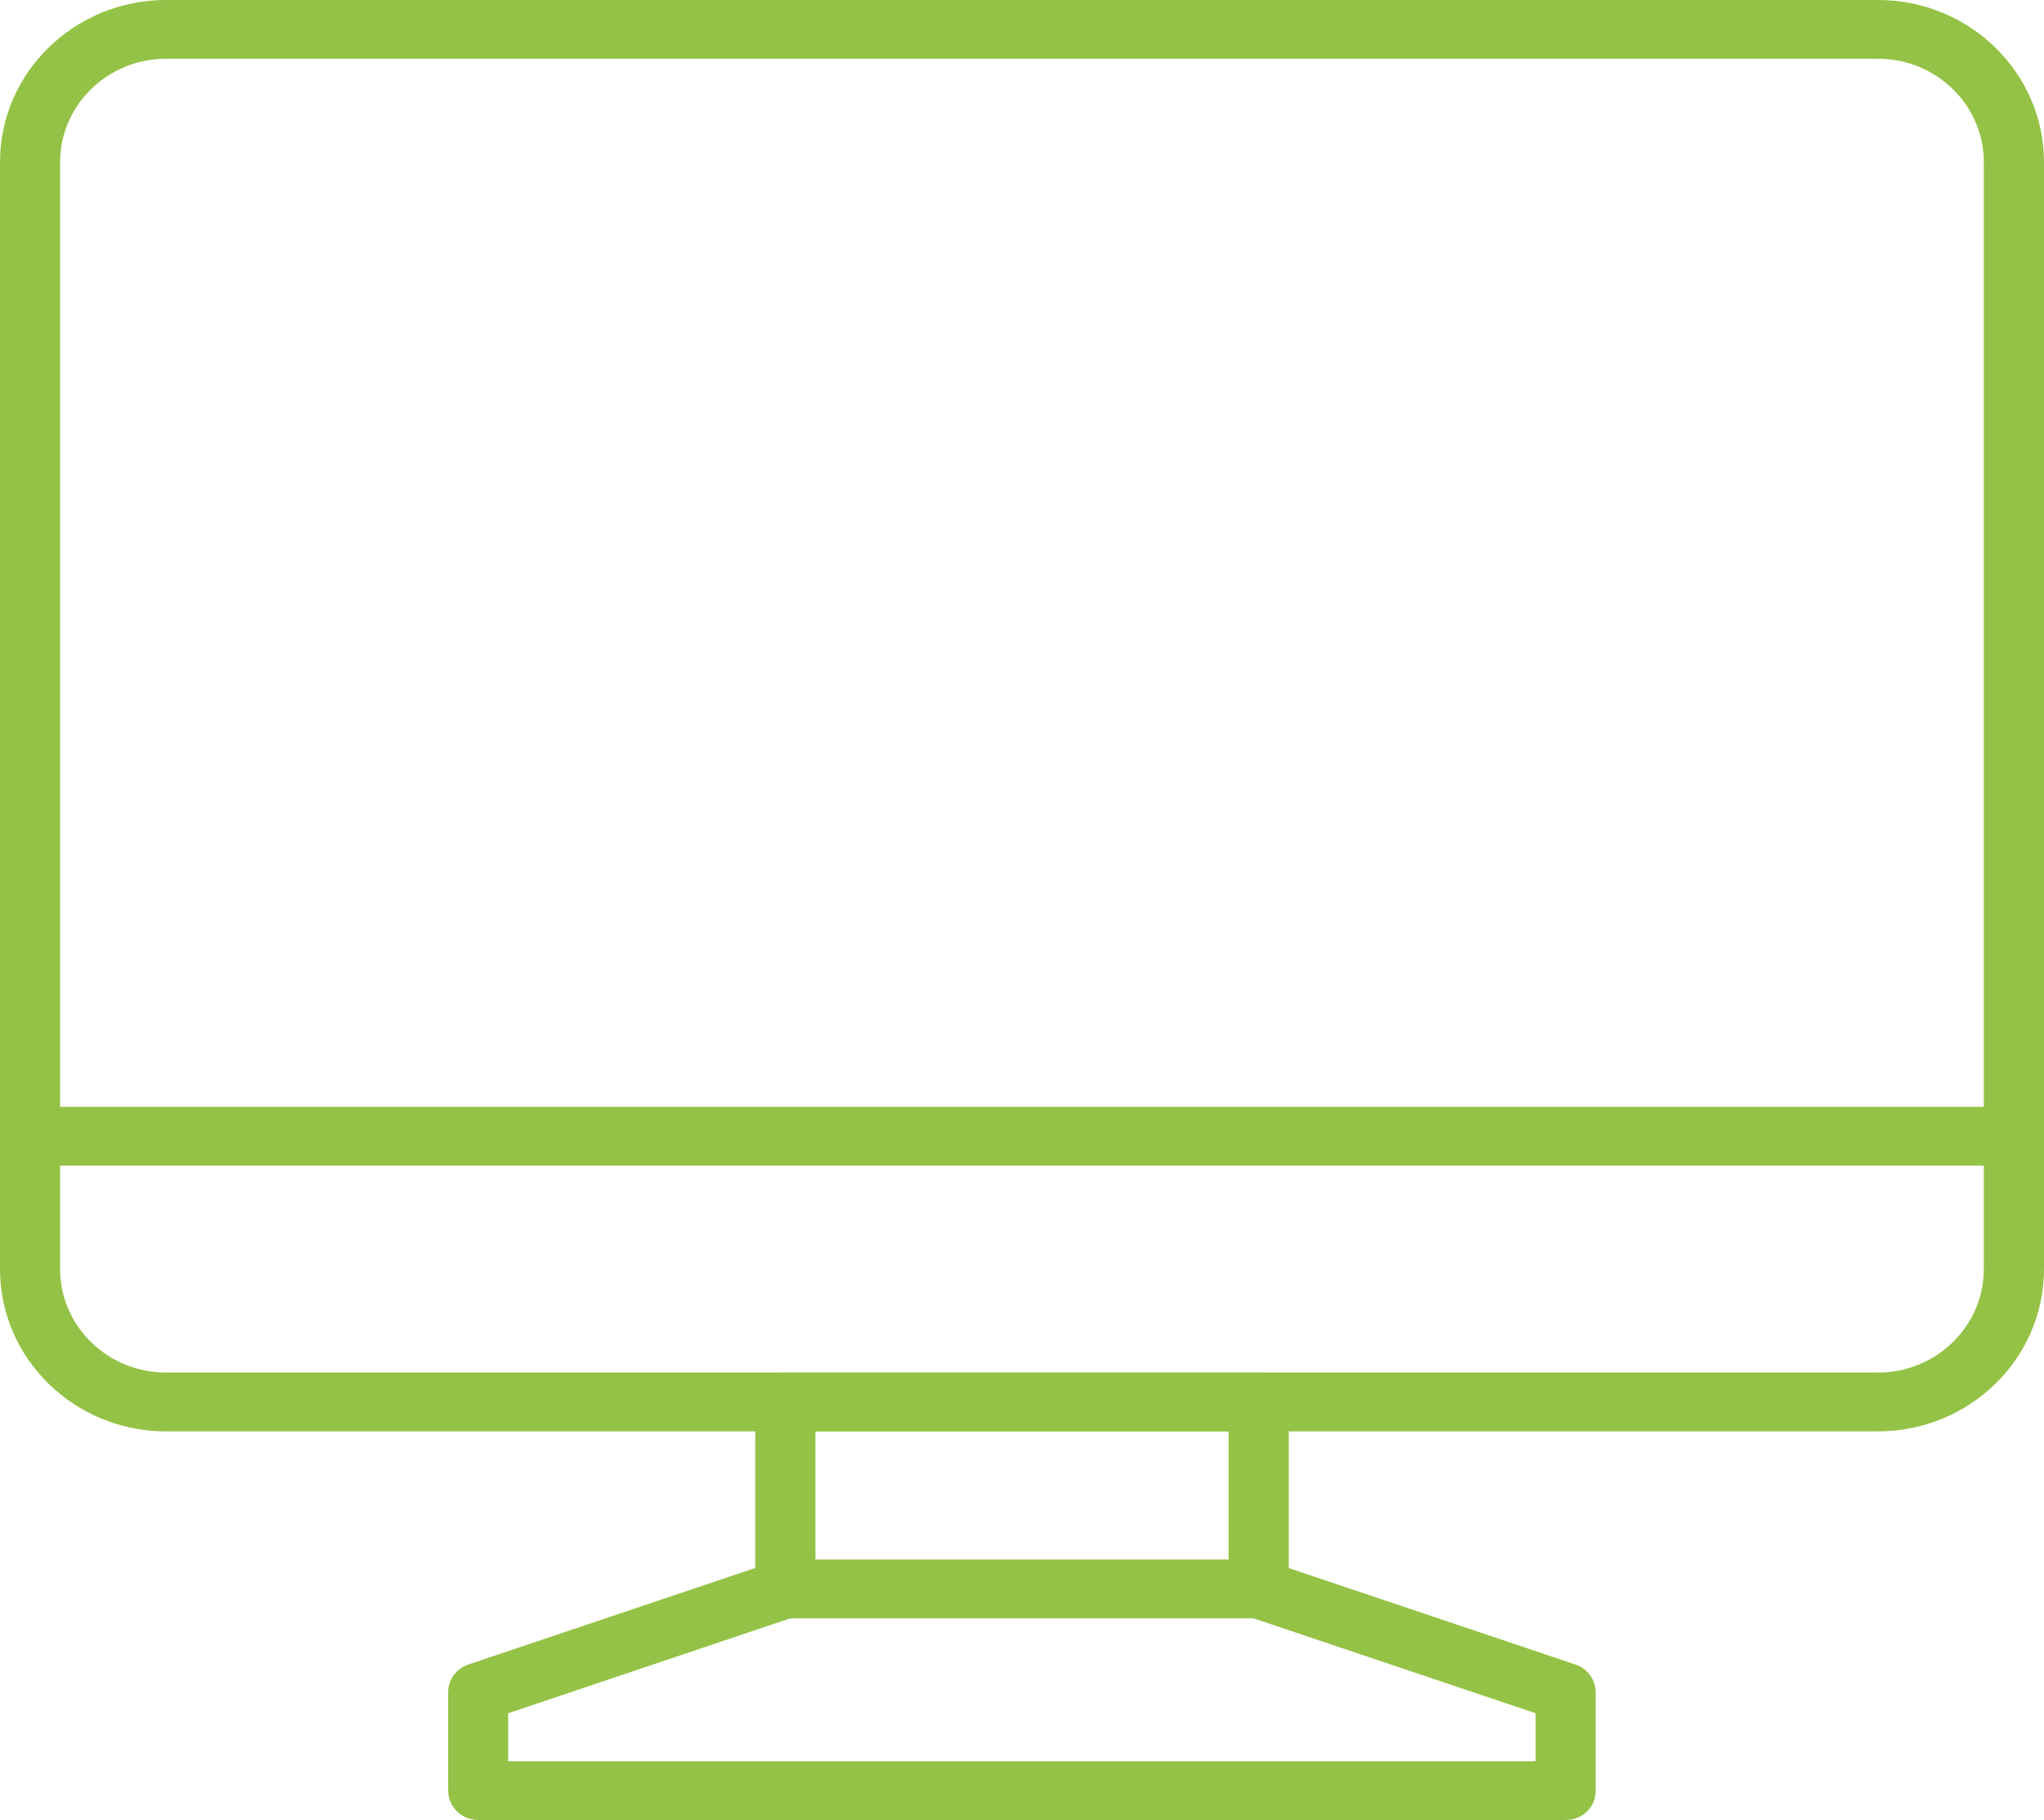
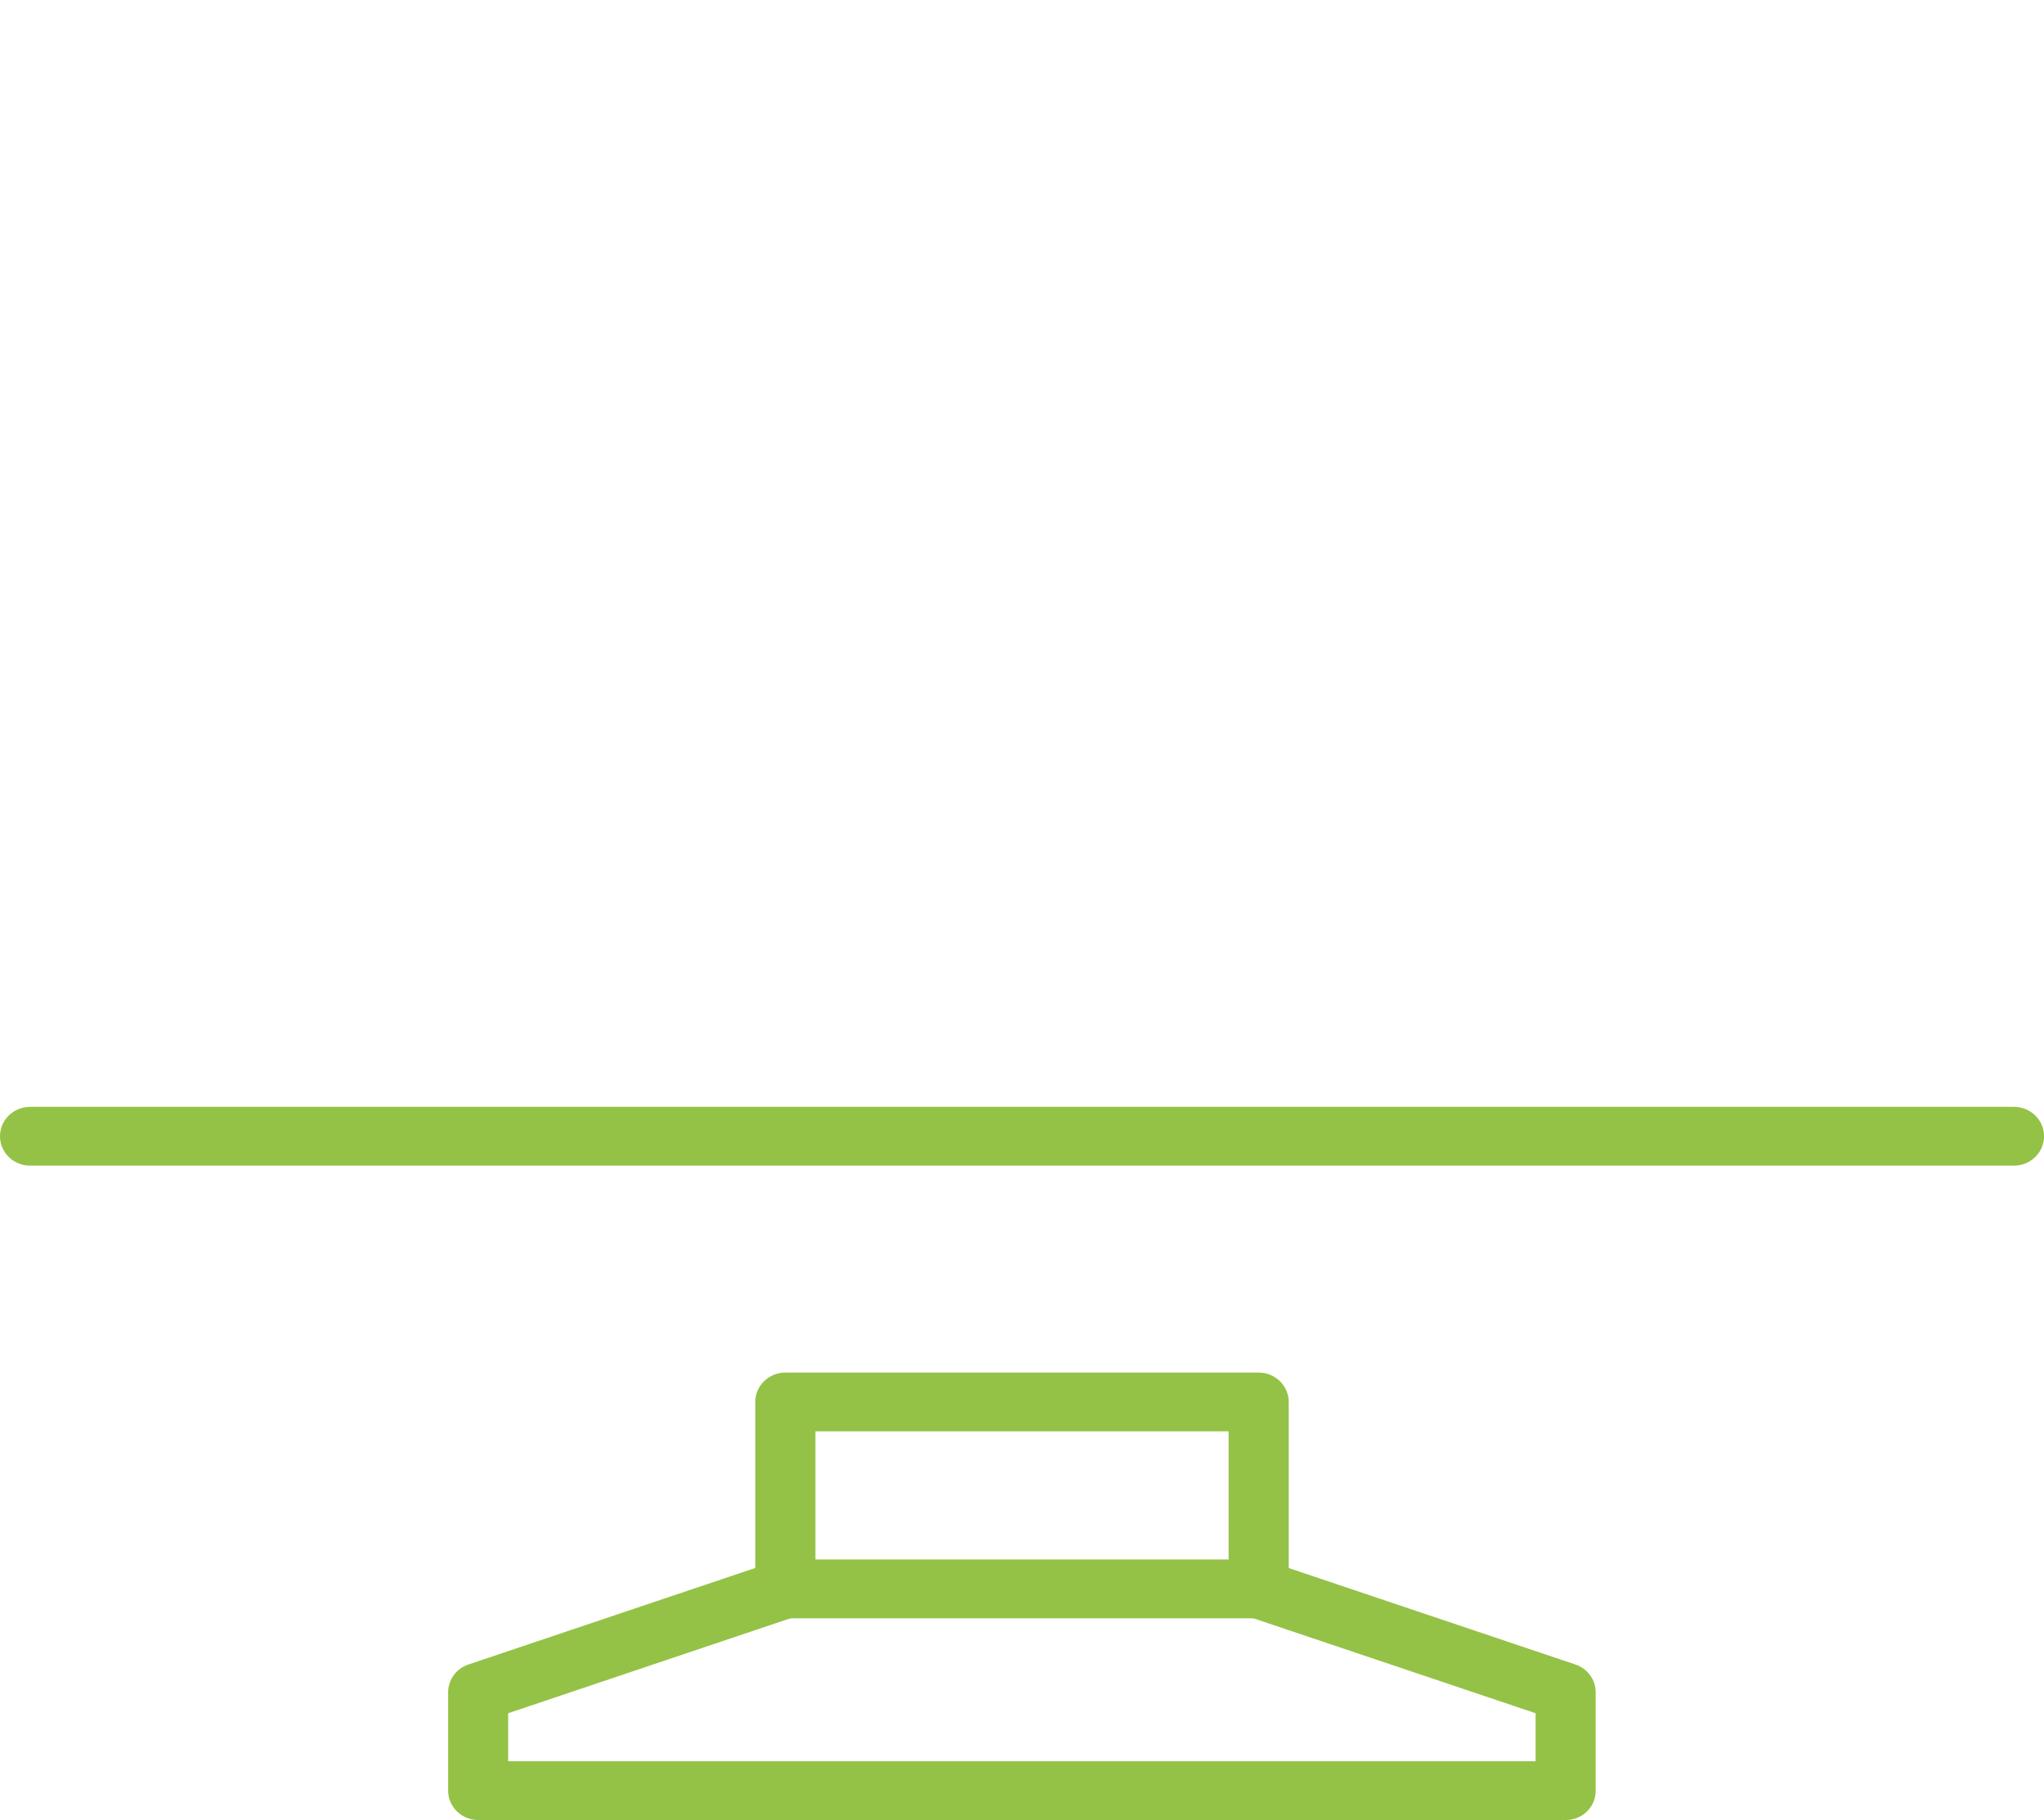
<svg xmlns="http://www.w3.org/2000/svg" width="73" height="65" viewBox="0 0 73 65" fill="none">
  <g clip-path="url(#clip0)">
-     <path d="M67.071 51.12H5.929C2.659 51.12 0 48.522 0 45.325V5.79C0 2.598 2.659 0 5.929 0H67.069C70.341 0 73 2.598 73 5.79V45.325C73 48.522 70.341 51.12 67.071 51.12ZM5.929 2.098C3.844 2.098 2.147 3.754 2.147 5.79V45.325C2.147 47.362 3.844 49.02 5.929 49.02H67.069C69.154 49.02 70.851 47.362 70.851 45.325V5.79C70.851 3.754 69.154 2.098 67.069 2.098H5.929Z" fill="#94C246" />
    <path d="M71.925 41.63H1.075C0.481 41.63 0 41.16 0 40.58C0 40 0.481 39.53 1.075 39.53H71.928C72.521 39.53 73.002 40 73.002 40.58C73 41.162 72.519 41.63 71.925 41.63Z" fill="#94C246" />
    <path d="M44.951 57.797H28.049C27.455 57.797 26.974 57.327 26.974 56.747V50.07C26.974 49.49 27.455 49.02 28.049 49.02H44.951C45.545 49.02 46.026 49.49 46.026 50.07V56.747C46.026 57.327 45.545 57.797 44.951 57.797ZM29.123 55.697H43.879V51.118H29.123V55.697Z" fill="#94C246" />
    <path d="M55.92 65H17.079C16.486 65 16.005 64.53 16.005 63.95V60.437C16.005 59.988 16.297 59.591 16.728 59.446L27.697 55.755C28.262 55.566 28.867 55.858 29.061 56.406C29.255 56.955 28.956 57.551 28.396 57.739L18.149 61.186V62.9H54.843V61.186L44.597 57.739C44.037 57.549 43.74 56.953 43.932 56.406C44.125 55.858 44.729 55.568 45.296 55.755L56.265 59.446C56.698 59.591 56.988 59.988 56.988 60.437V63.95C56.995 64.53 56.514 65 55.92 65Z" fill="#94C246" />
  </g>
  <defs>
    <clipPath id="clip0">
      <rect width="73" height="65" fill="white" />
    </clipPath>
  </defs>
</svg>